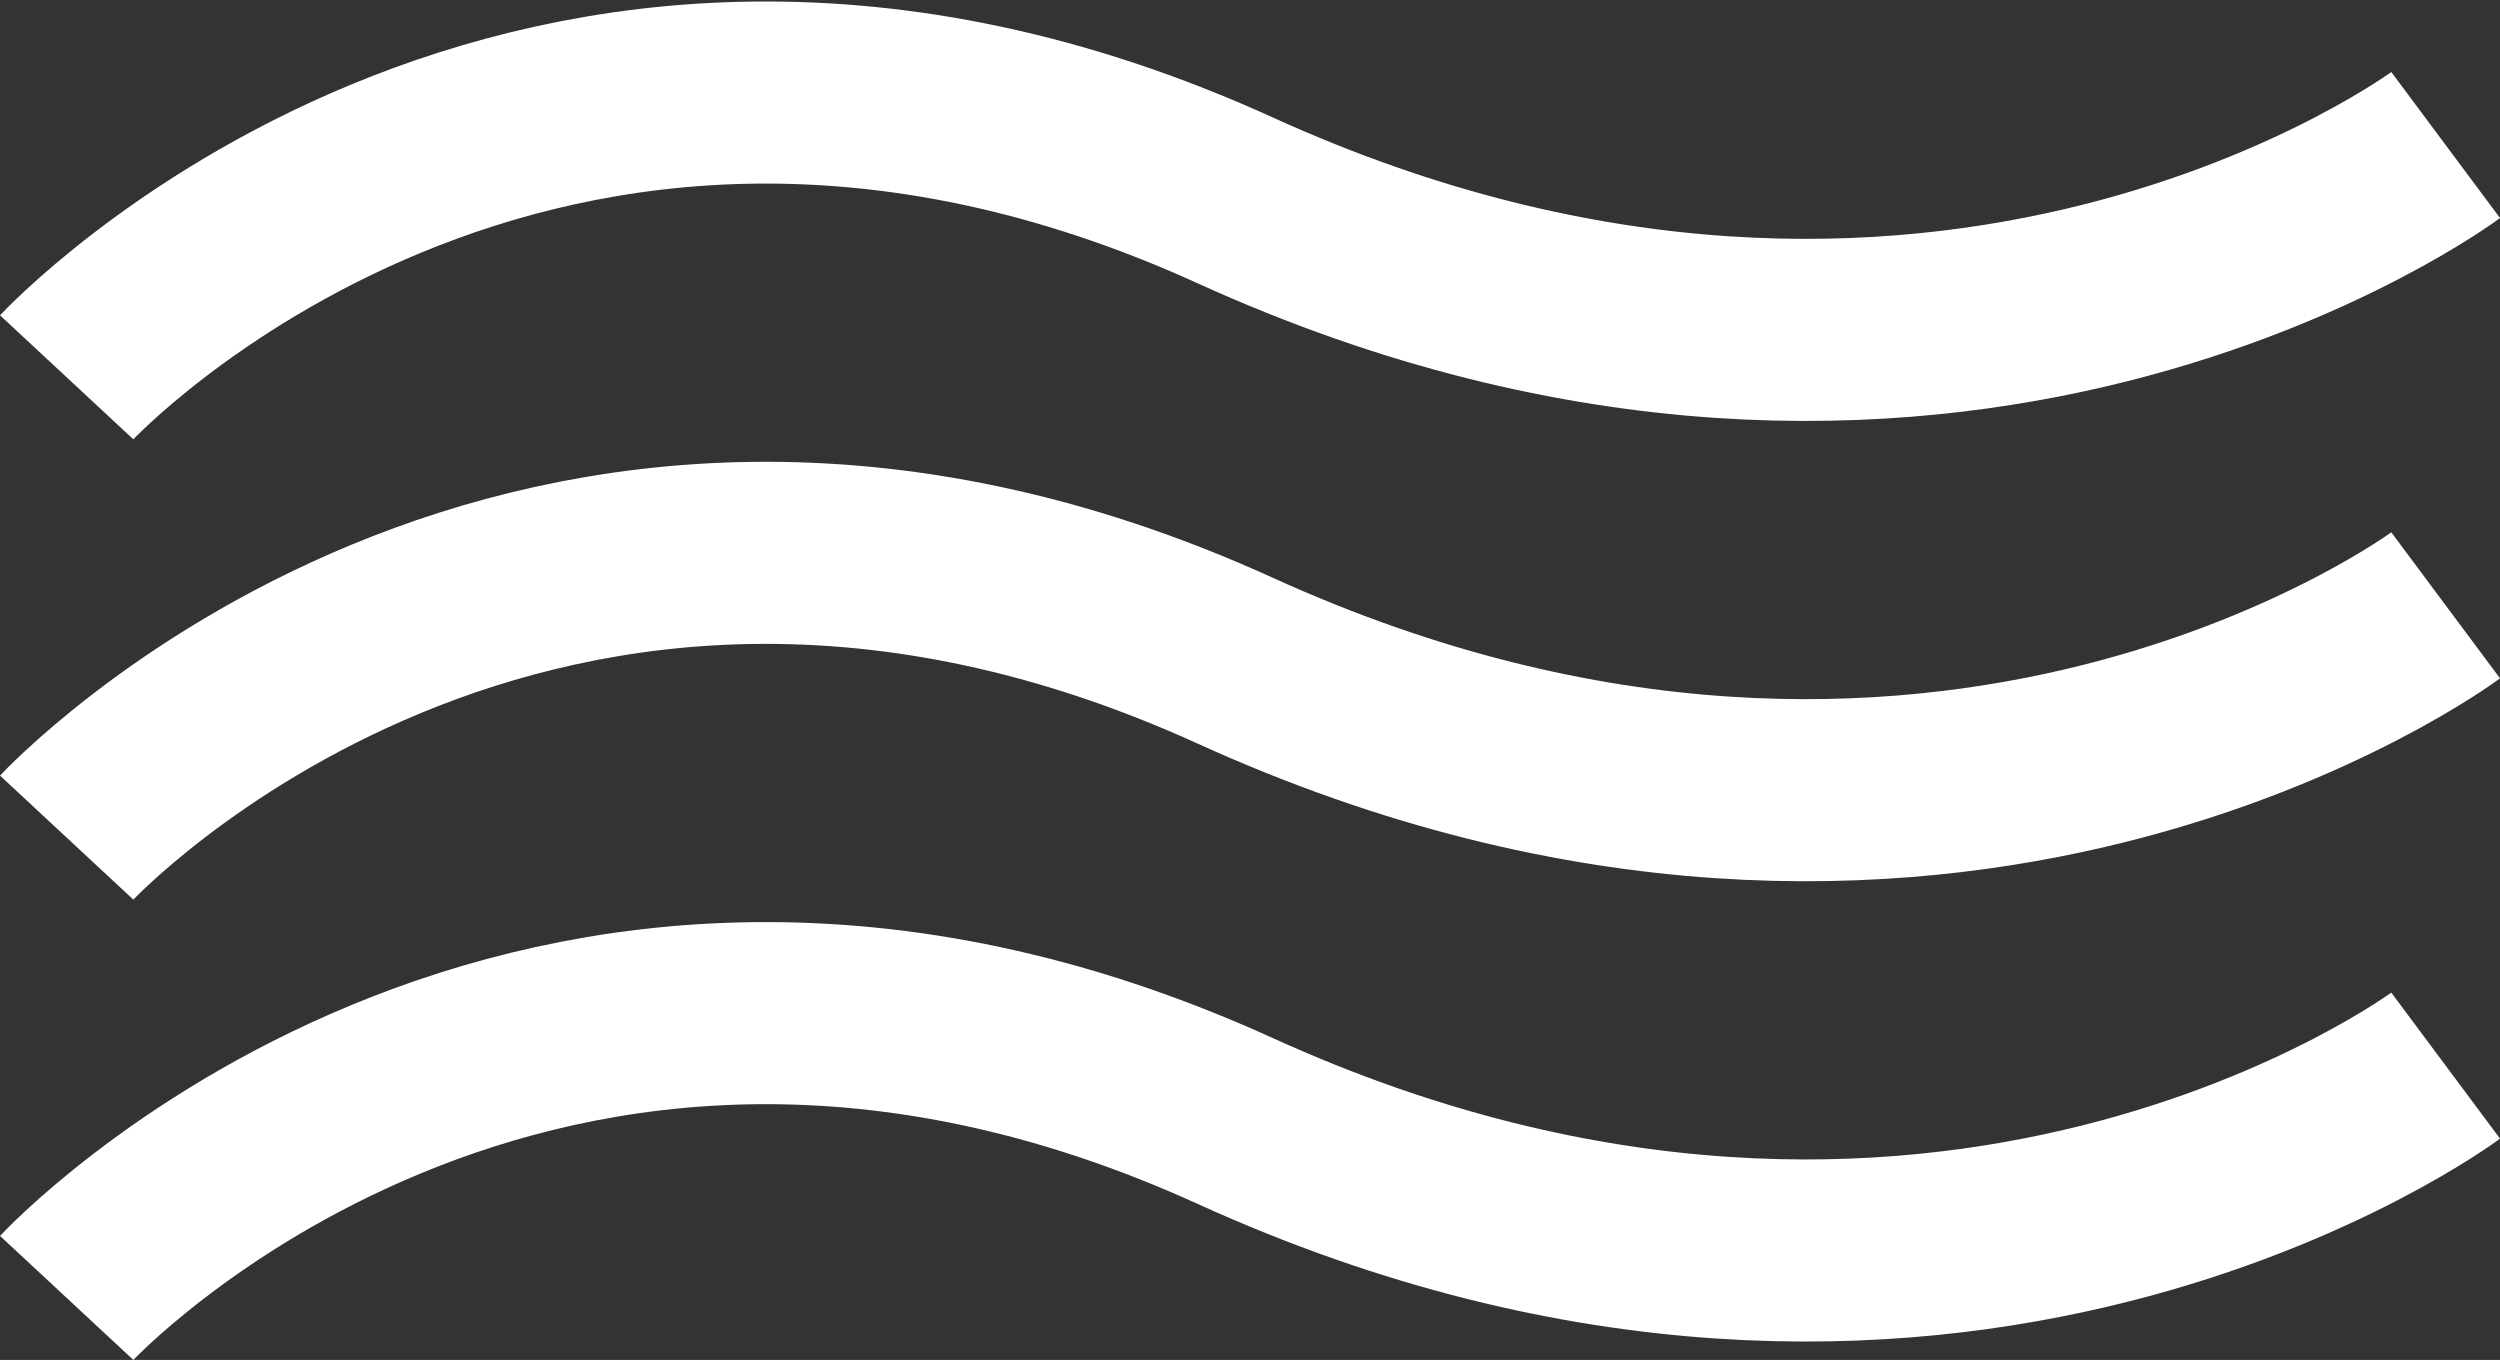
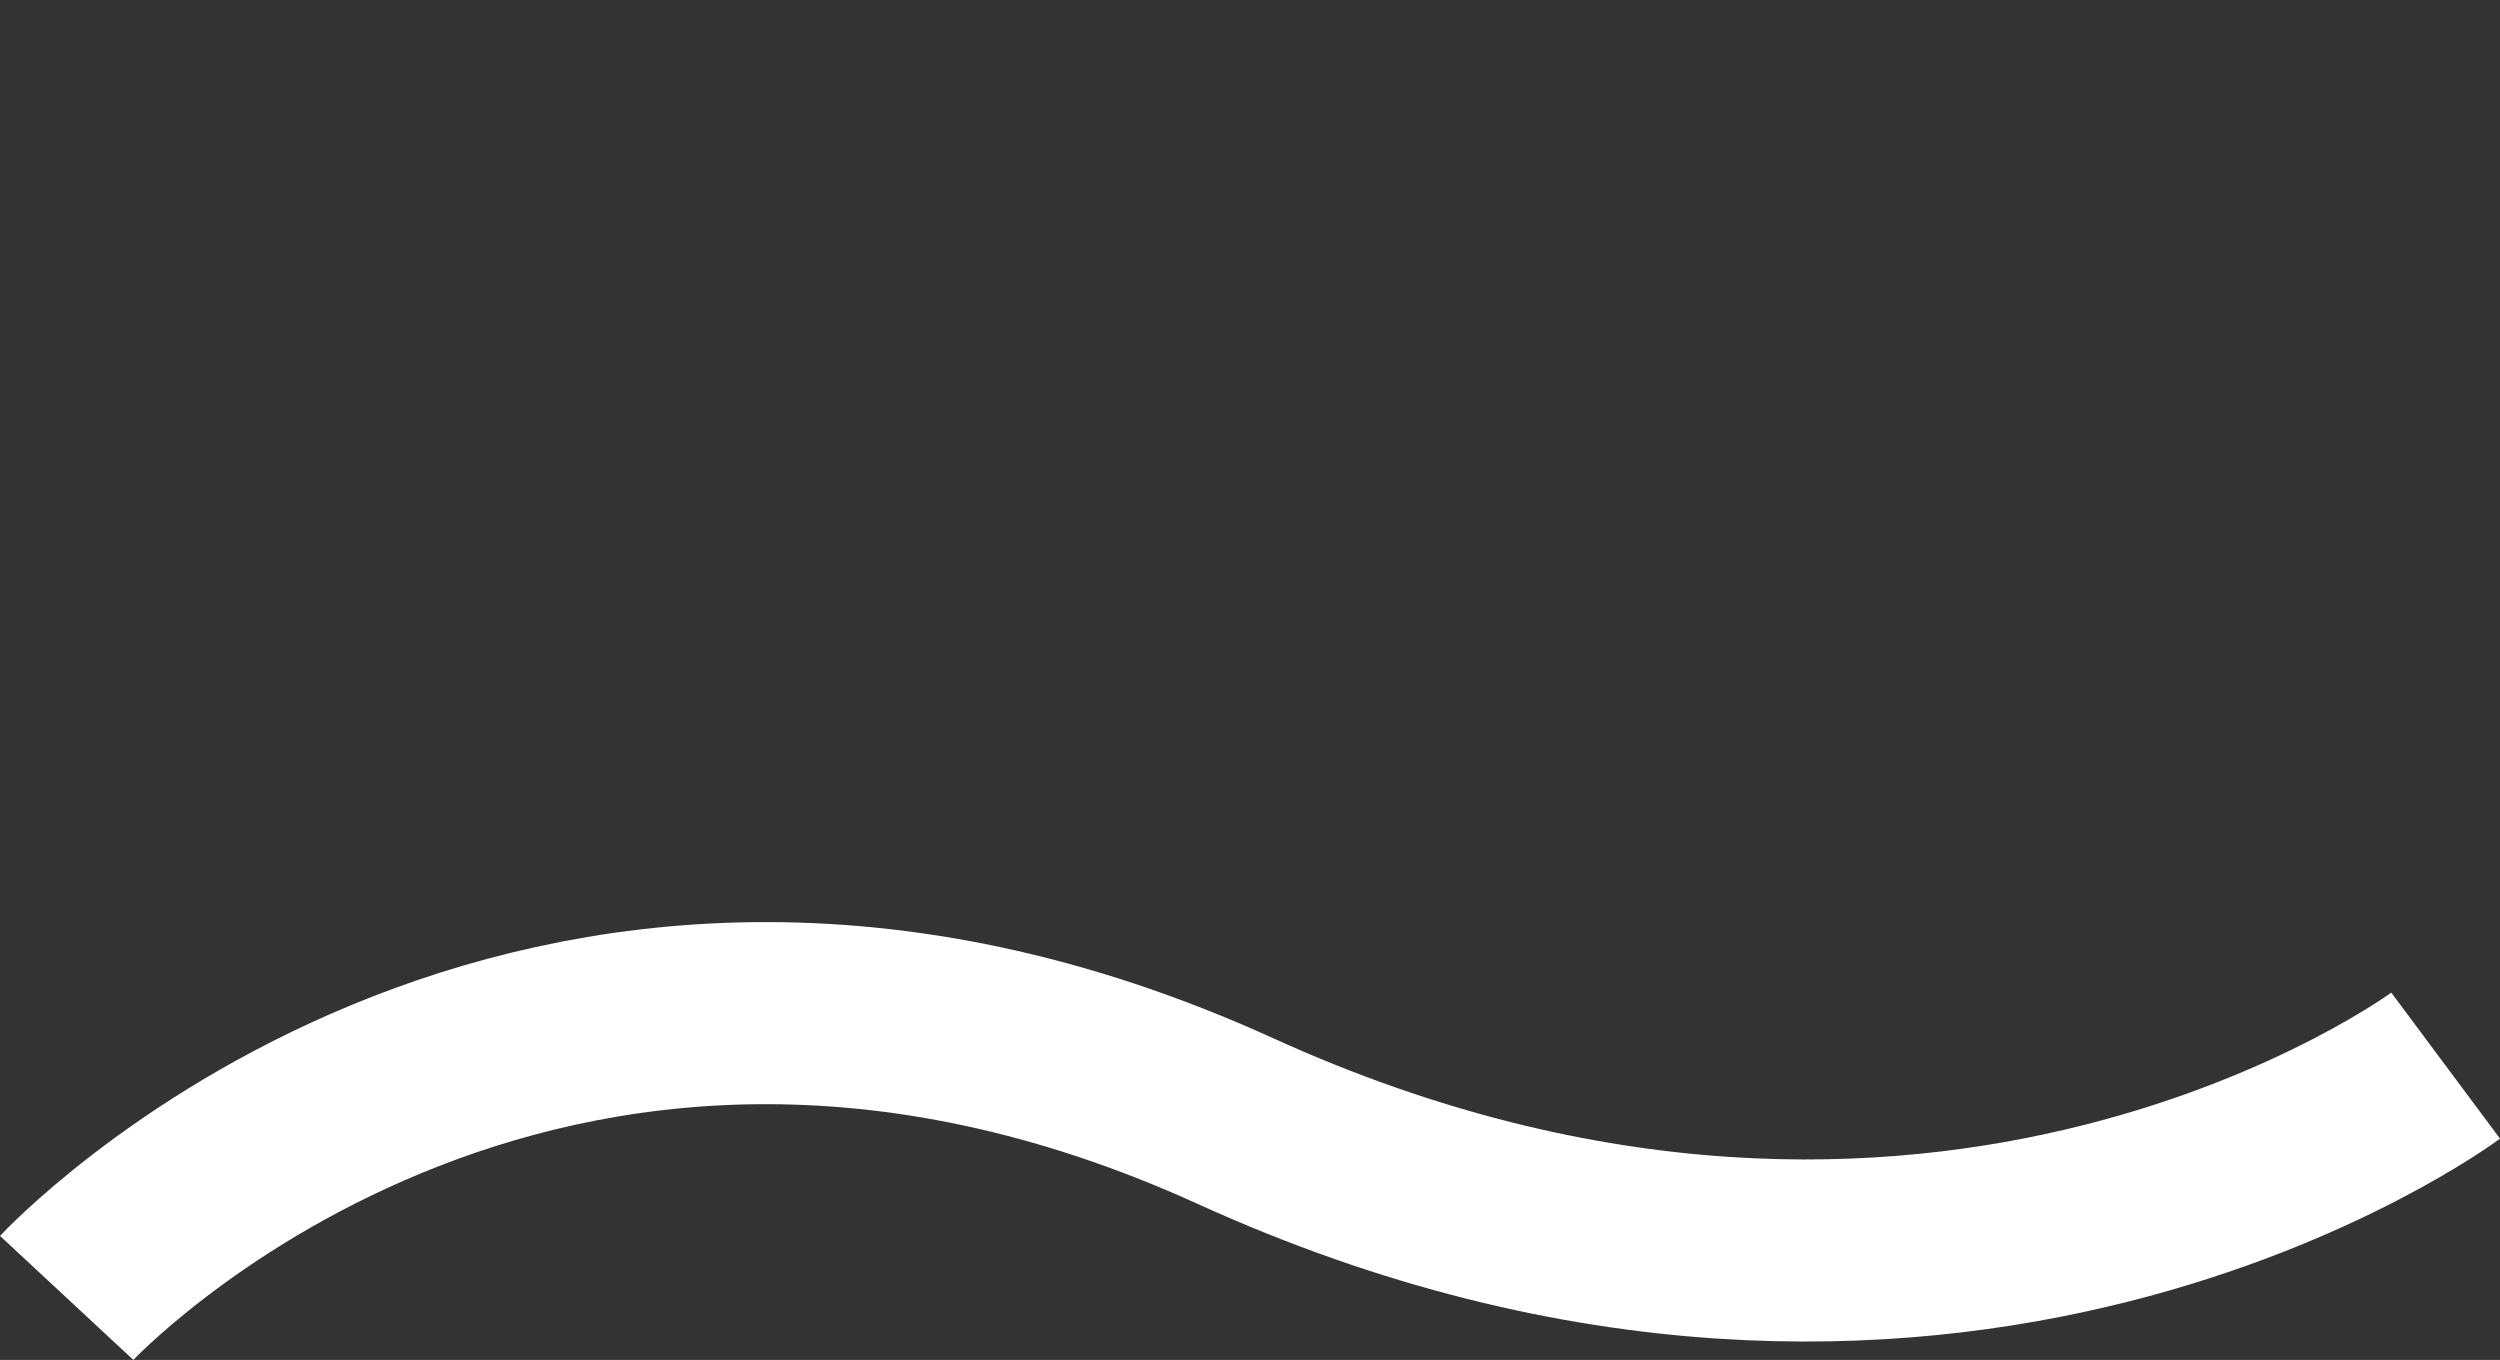
<svg xmlns="http://www.w3.org/2000/svg" width="54.921" height="29.876" viewBox="0 0 54.921 29.876">
  <rect x="0" y="0" width="54.921" height="29.876" fill="#333333" stroke="none" />
  <g id="Gruppe_313" data-name="Gruppe 313" transform="translate(-178.223 -9.299)">
-     <path id="Pfad_194" data-name="Pfad 194" d="M-358.437,17.588S-348.263,6.65-332.769,13.7s26.594-1.215,26.594-1.215" transform="translate(538.125 0)" fill="none" stroke="#fff" stroke-width="4" />
-     <path id="Pfad_195" data-name="Pfad 195" d="M-358.437,17.588S-348.263,6.65-332.769,13.7s26.594-1.215,26.594-1.215" transform="translate(538.125 10.112)" fill="none" stroke="#fff" stroke-width="4" />
    <path id="Pfad_196" data-name="Pfad 196" d="M-358.437,17.588S-348.263,6.65-332.769,13.7s26.594-1.215,26.594-1.215" transform="translate(538.125 20.224)" fill="none" stroke="#fff" stroke-width="4" />
  </g>
</svg>